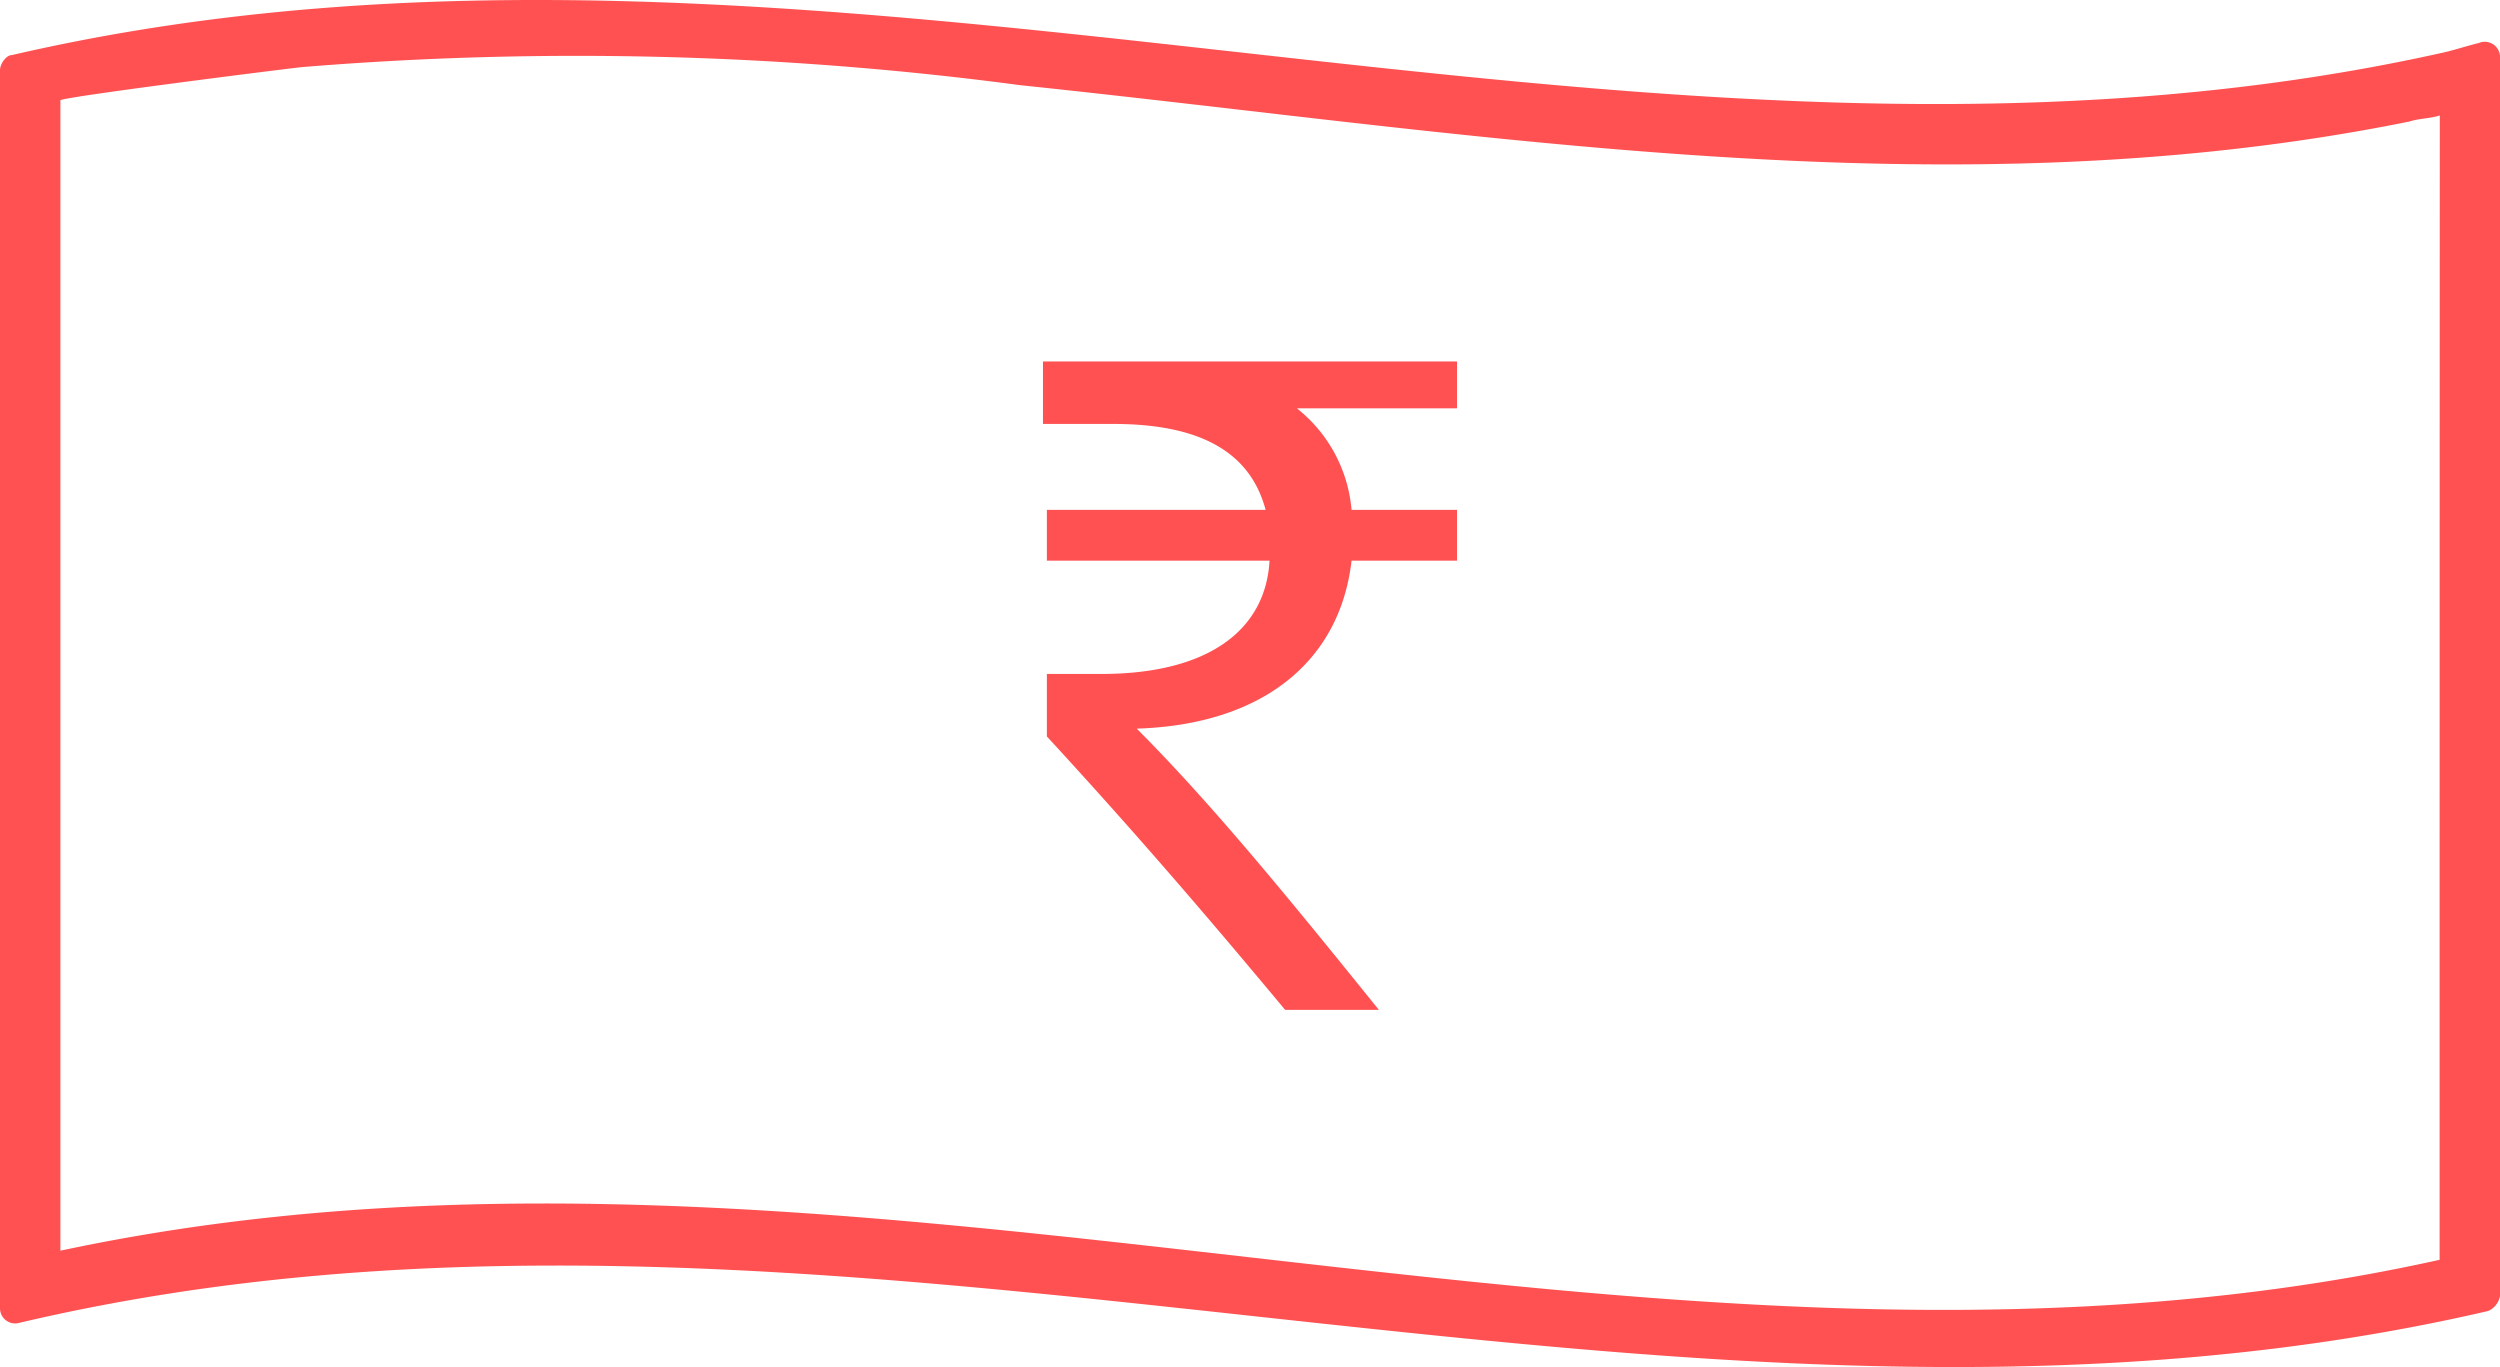
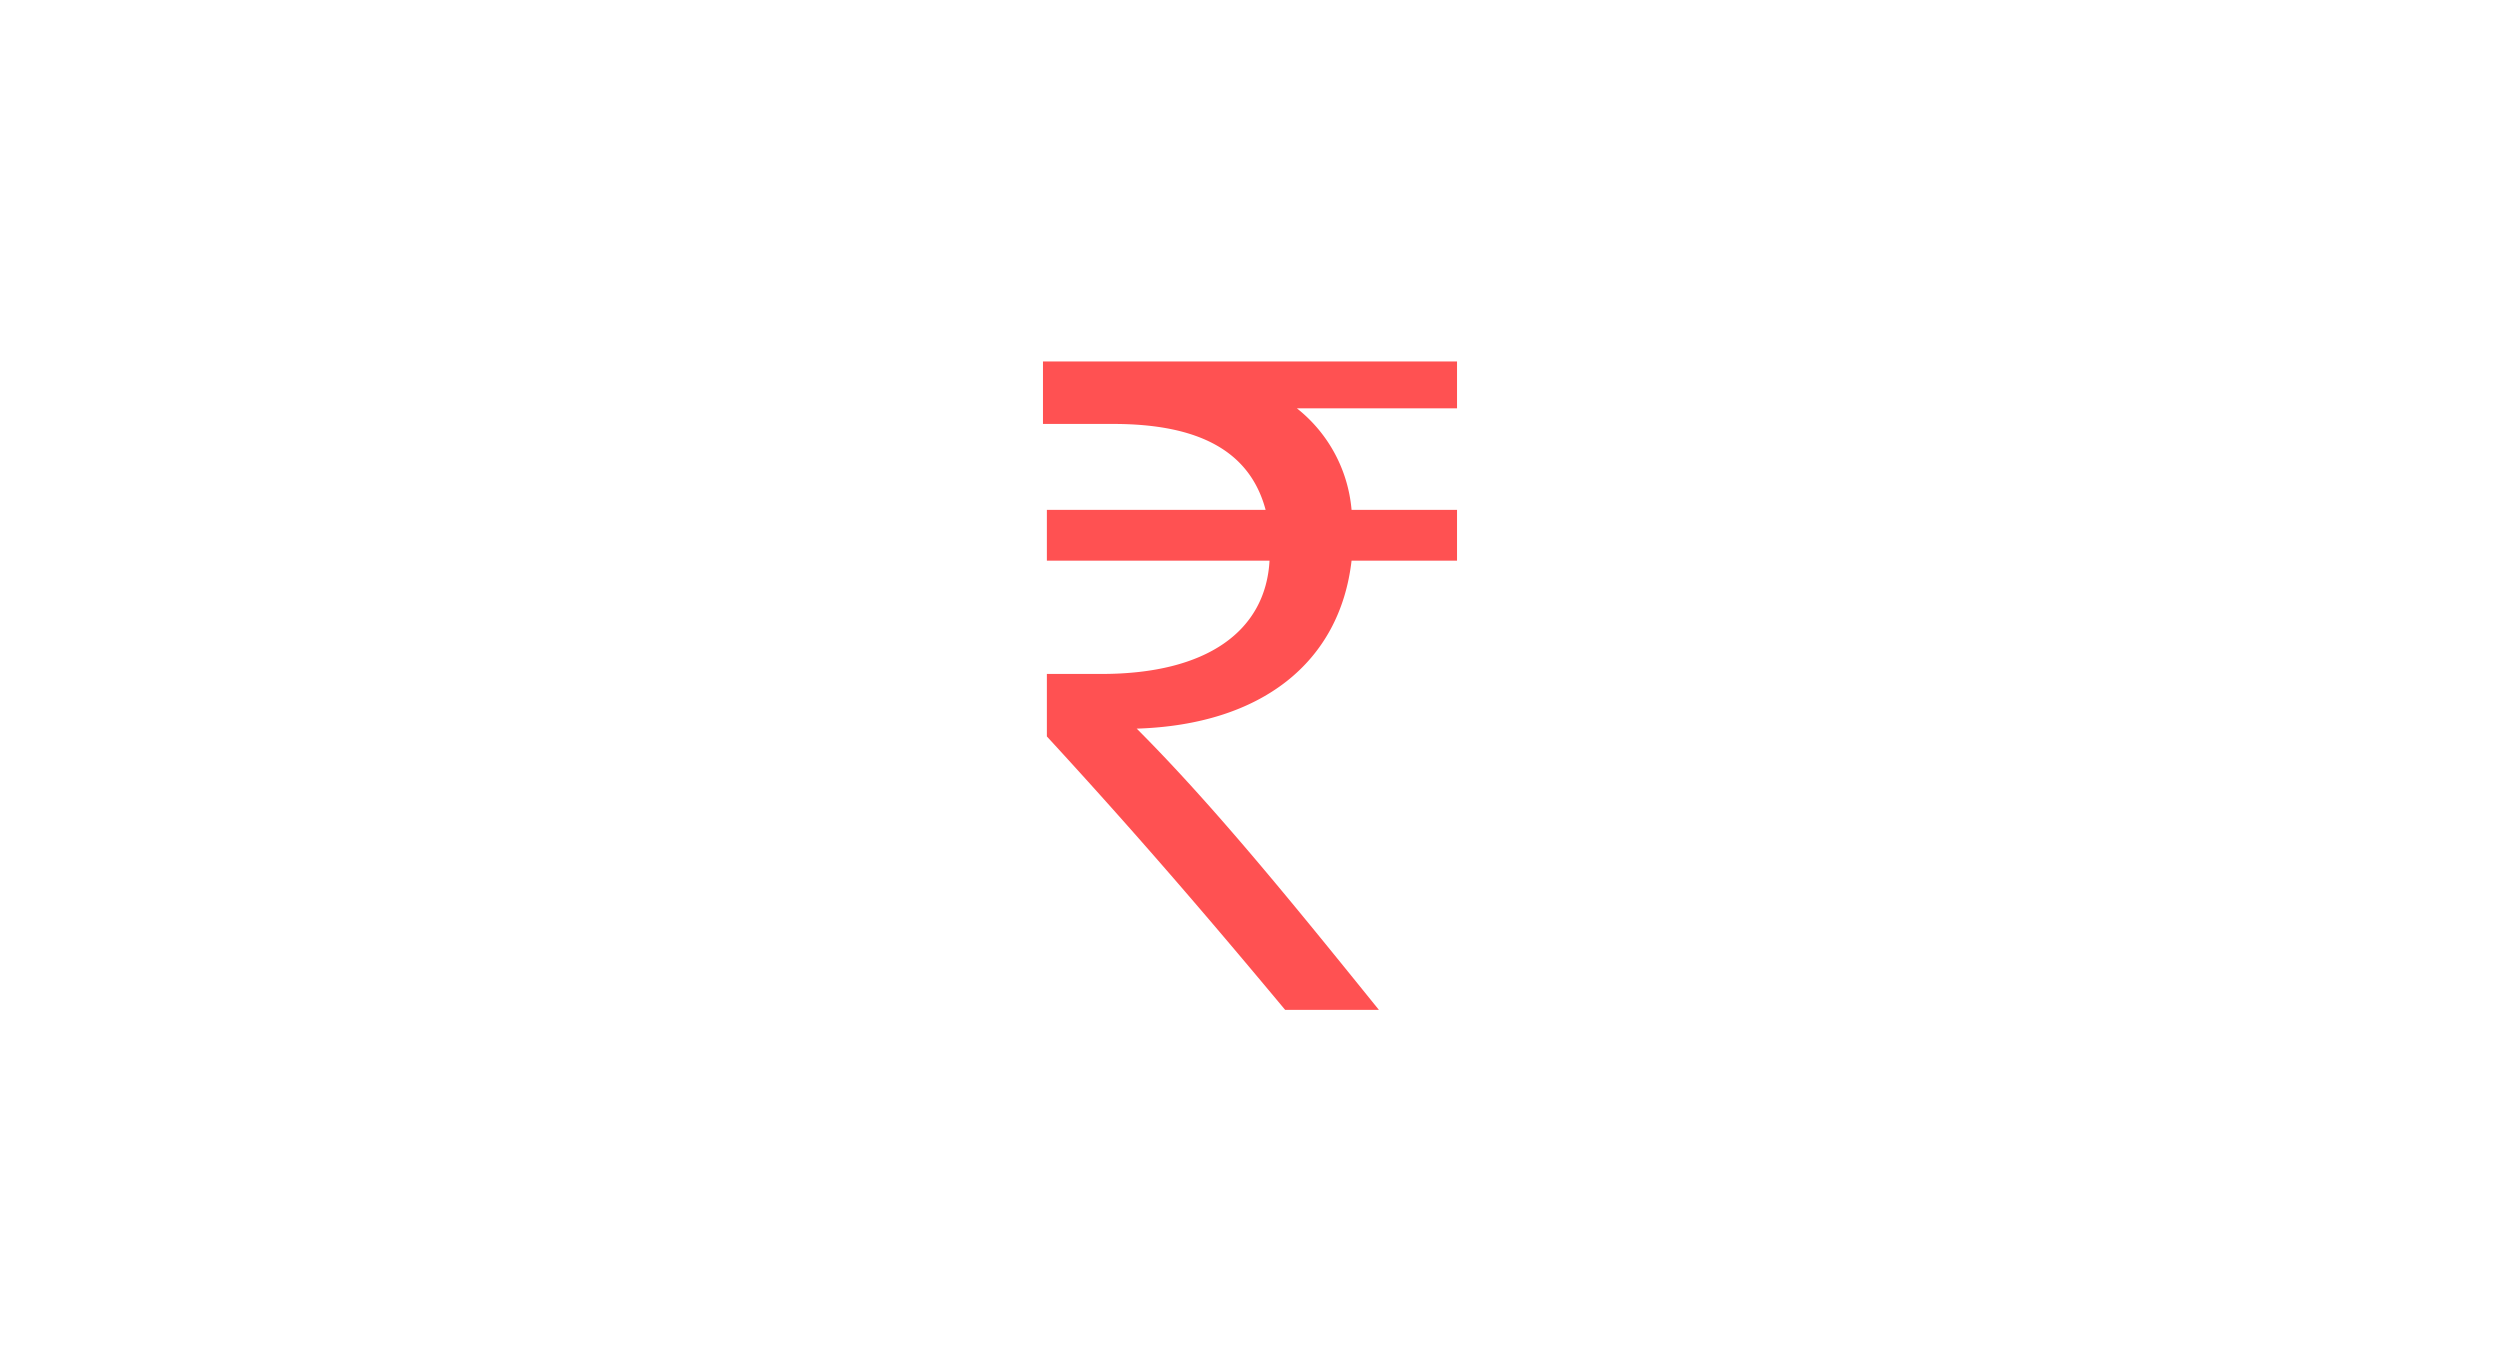
<svg xmlns="http://www.w3.org/2000/svg" viewBox="0 0 64 34.998">
  <defs>
    <style>
      .cls-1 {
        fill: #ff5152;
      }
    </style>
  </defs>
  <g id="salaries-ff5152" transform="translate(-6.6 -25.377)">
    <g id="Group_414" data-name="Group 414" transform="translate(6.6 25.377)">
-       <path id="Path_338" data-name="Path 338" class="cls-1" d="M70.059,26.477c-.309.077-.541.155-.85.232-20.638,4.638-41.585-4.715-62.3.077-.155,0-.309.232-.309.386V58.863a.387.387,0,0,0,.464.386c20.947-4.947,42.2,4.56,63.227-.309a.514.514,0,0,0,.309-.386V26.863A.391.391,0,0,0,70.059,26.477Zm-1,31.15C48.88,62.11,28.4,53.066,8.146,57.395V27.945c0-.077,5.488-.773,6.184-.85a86.177,86.177,0,0,1,18.4.464c11.826,1.237,23.729,3.324,35.556.928.232-.077.541-.077.773-.155C69.054,38.071,69.054,47.81,69.054,57.627Z" transform="translate(-6.6 -25.377)" />
-     </g>
+       </g>
    <g id="Group_415" data-name="Group 415" transform="translate(33.3 34.63)">
      <path id="Path_339" data-name="Path 339" class="cls-1" d="M53.3,41H49.2a3.716,3.716,0,0,1,1.4,2.6h2.7v1.3H50.6c-.3,2.6-2.3,4.2-5.5,4.3,2,2,4.1,4.6,6.2,7.2H48.9c-2-2.4-3.8-4.5-6.1-7V47.8h1.4c2.7,0,4.2-1.1,4.3-2.9H42.8V43.6h5.6c-.4-1.5-1.7-2.2-3.9-2.2H42.7V39.8H53.3V41Z" transform="translate(-42.7 -39.8)" />
    </g>
  </g>
</svg>